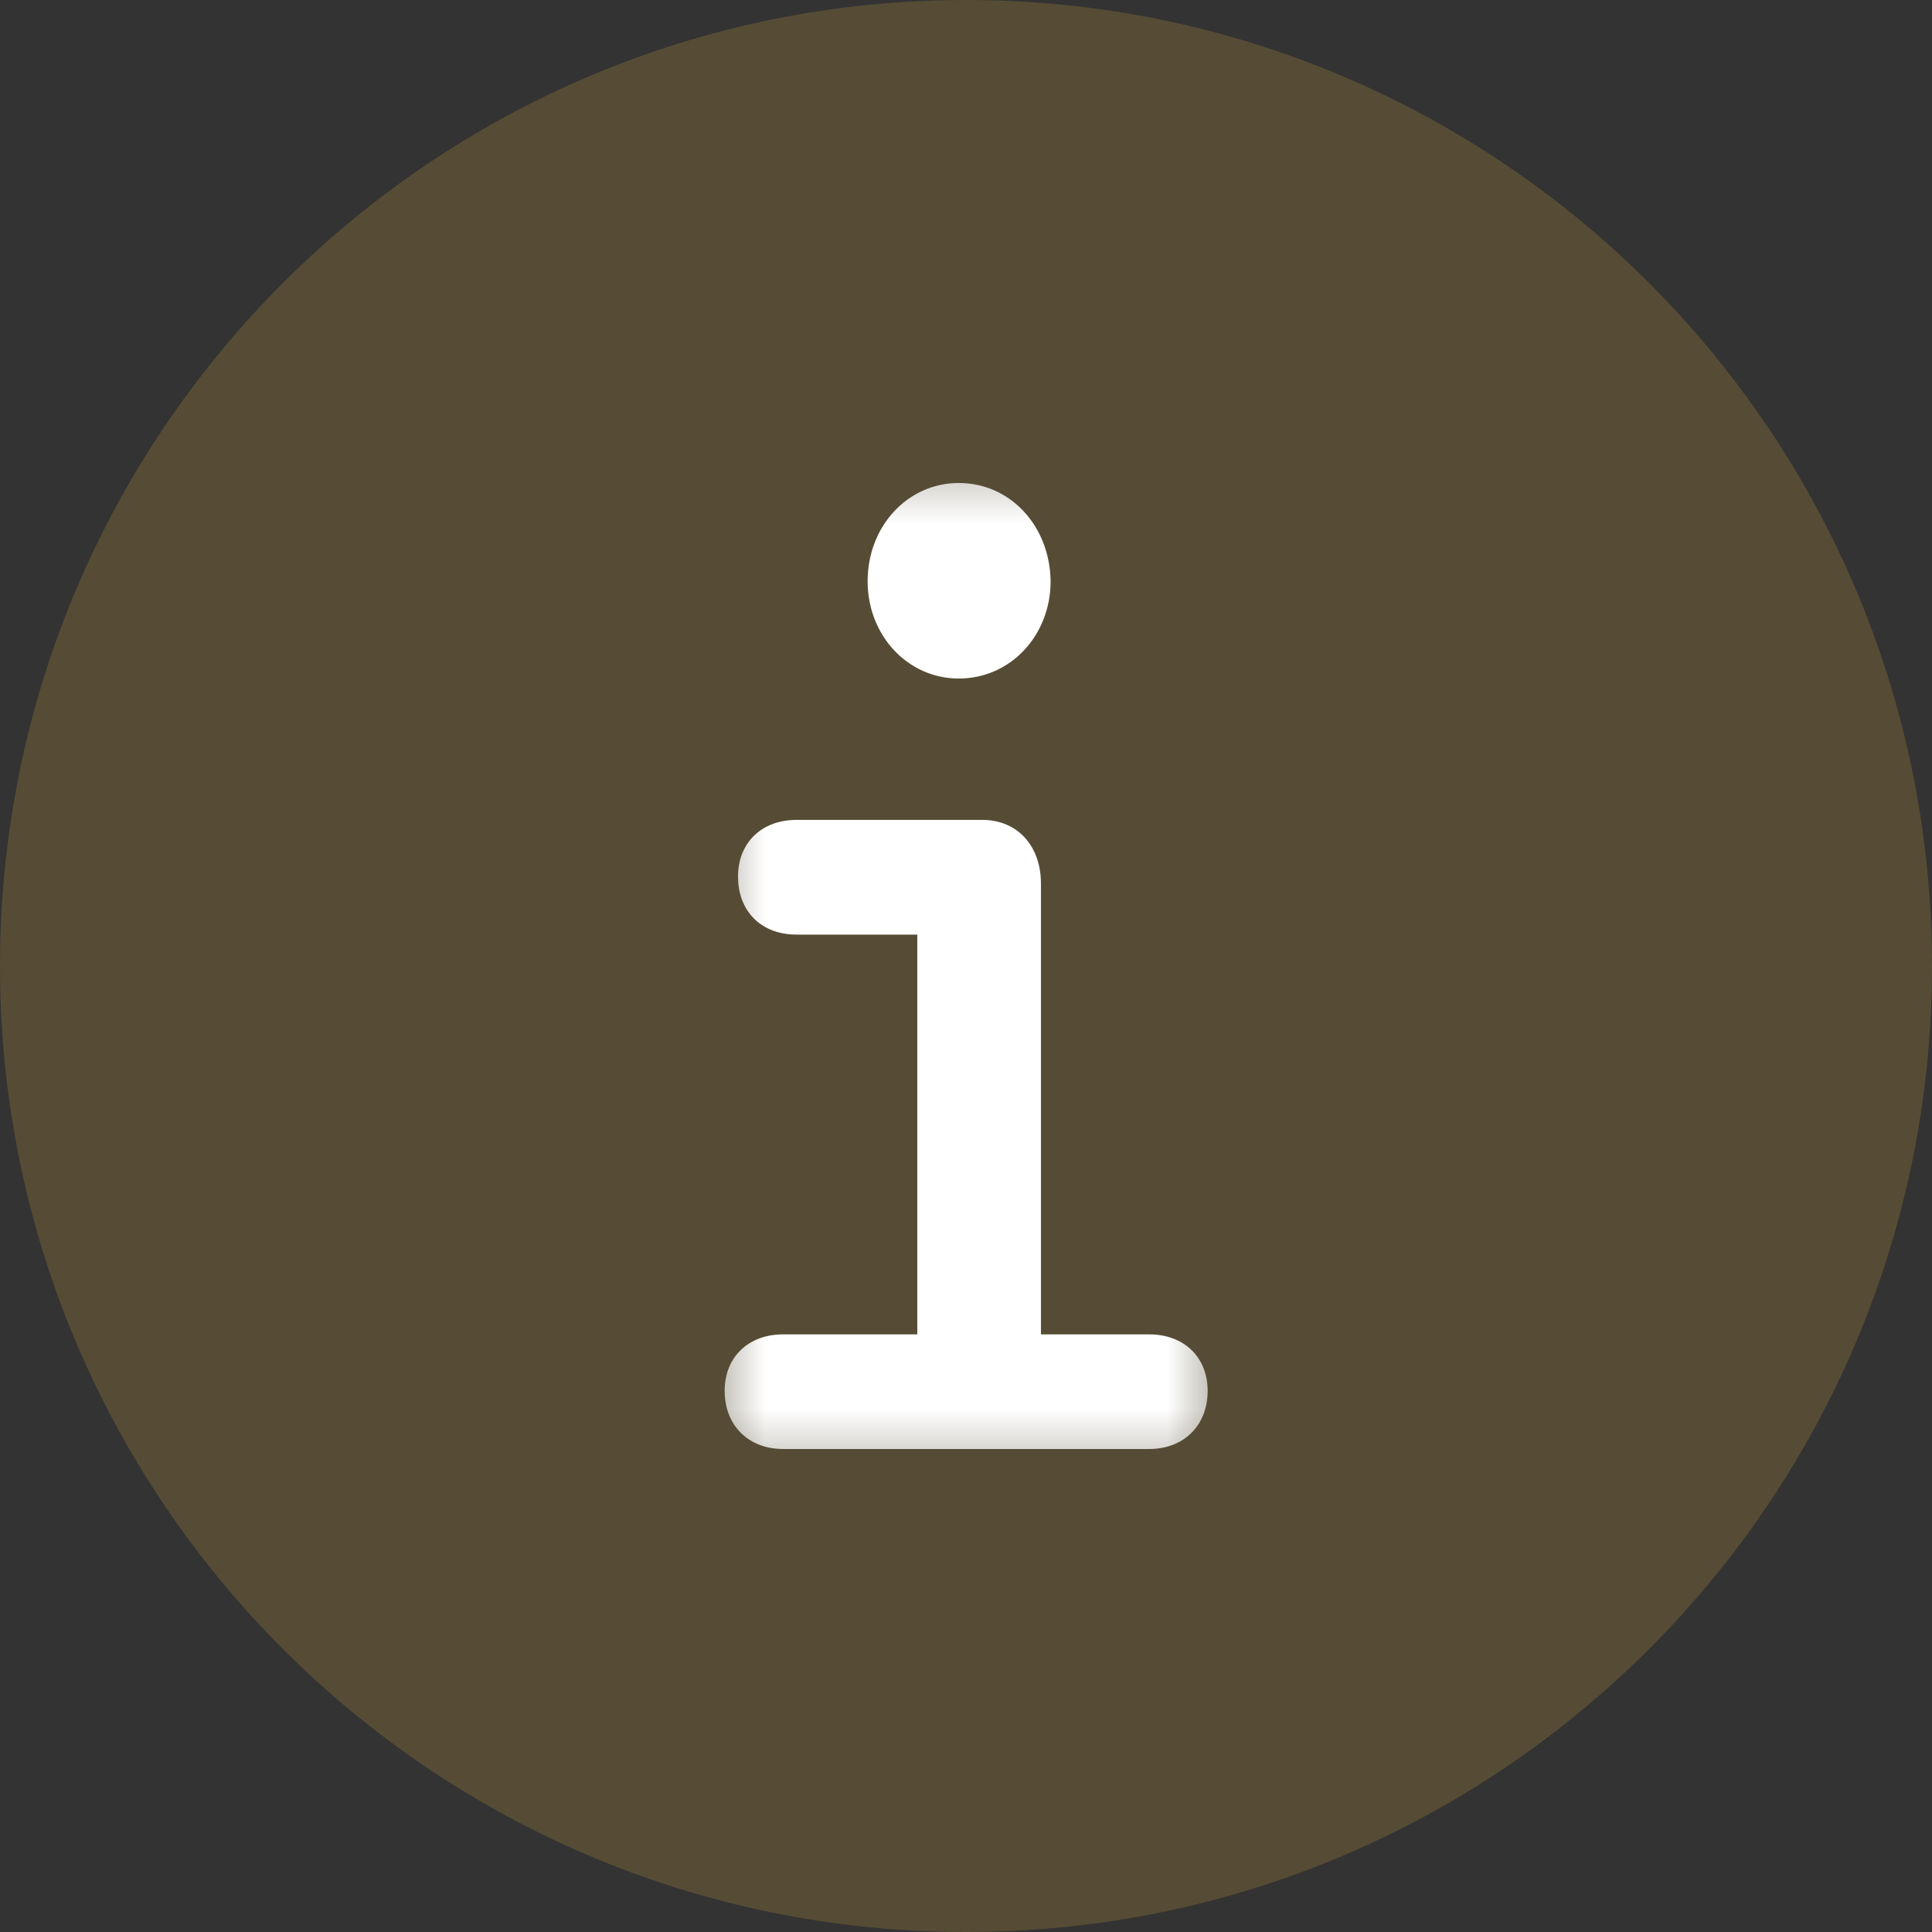
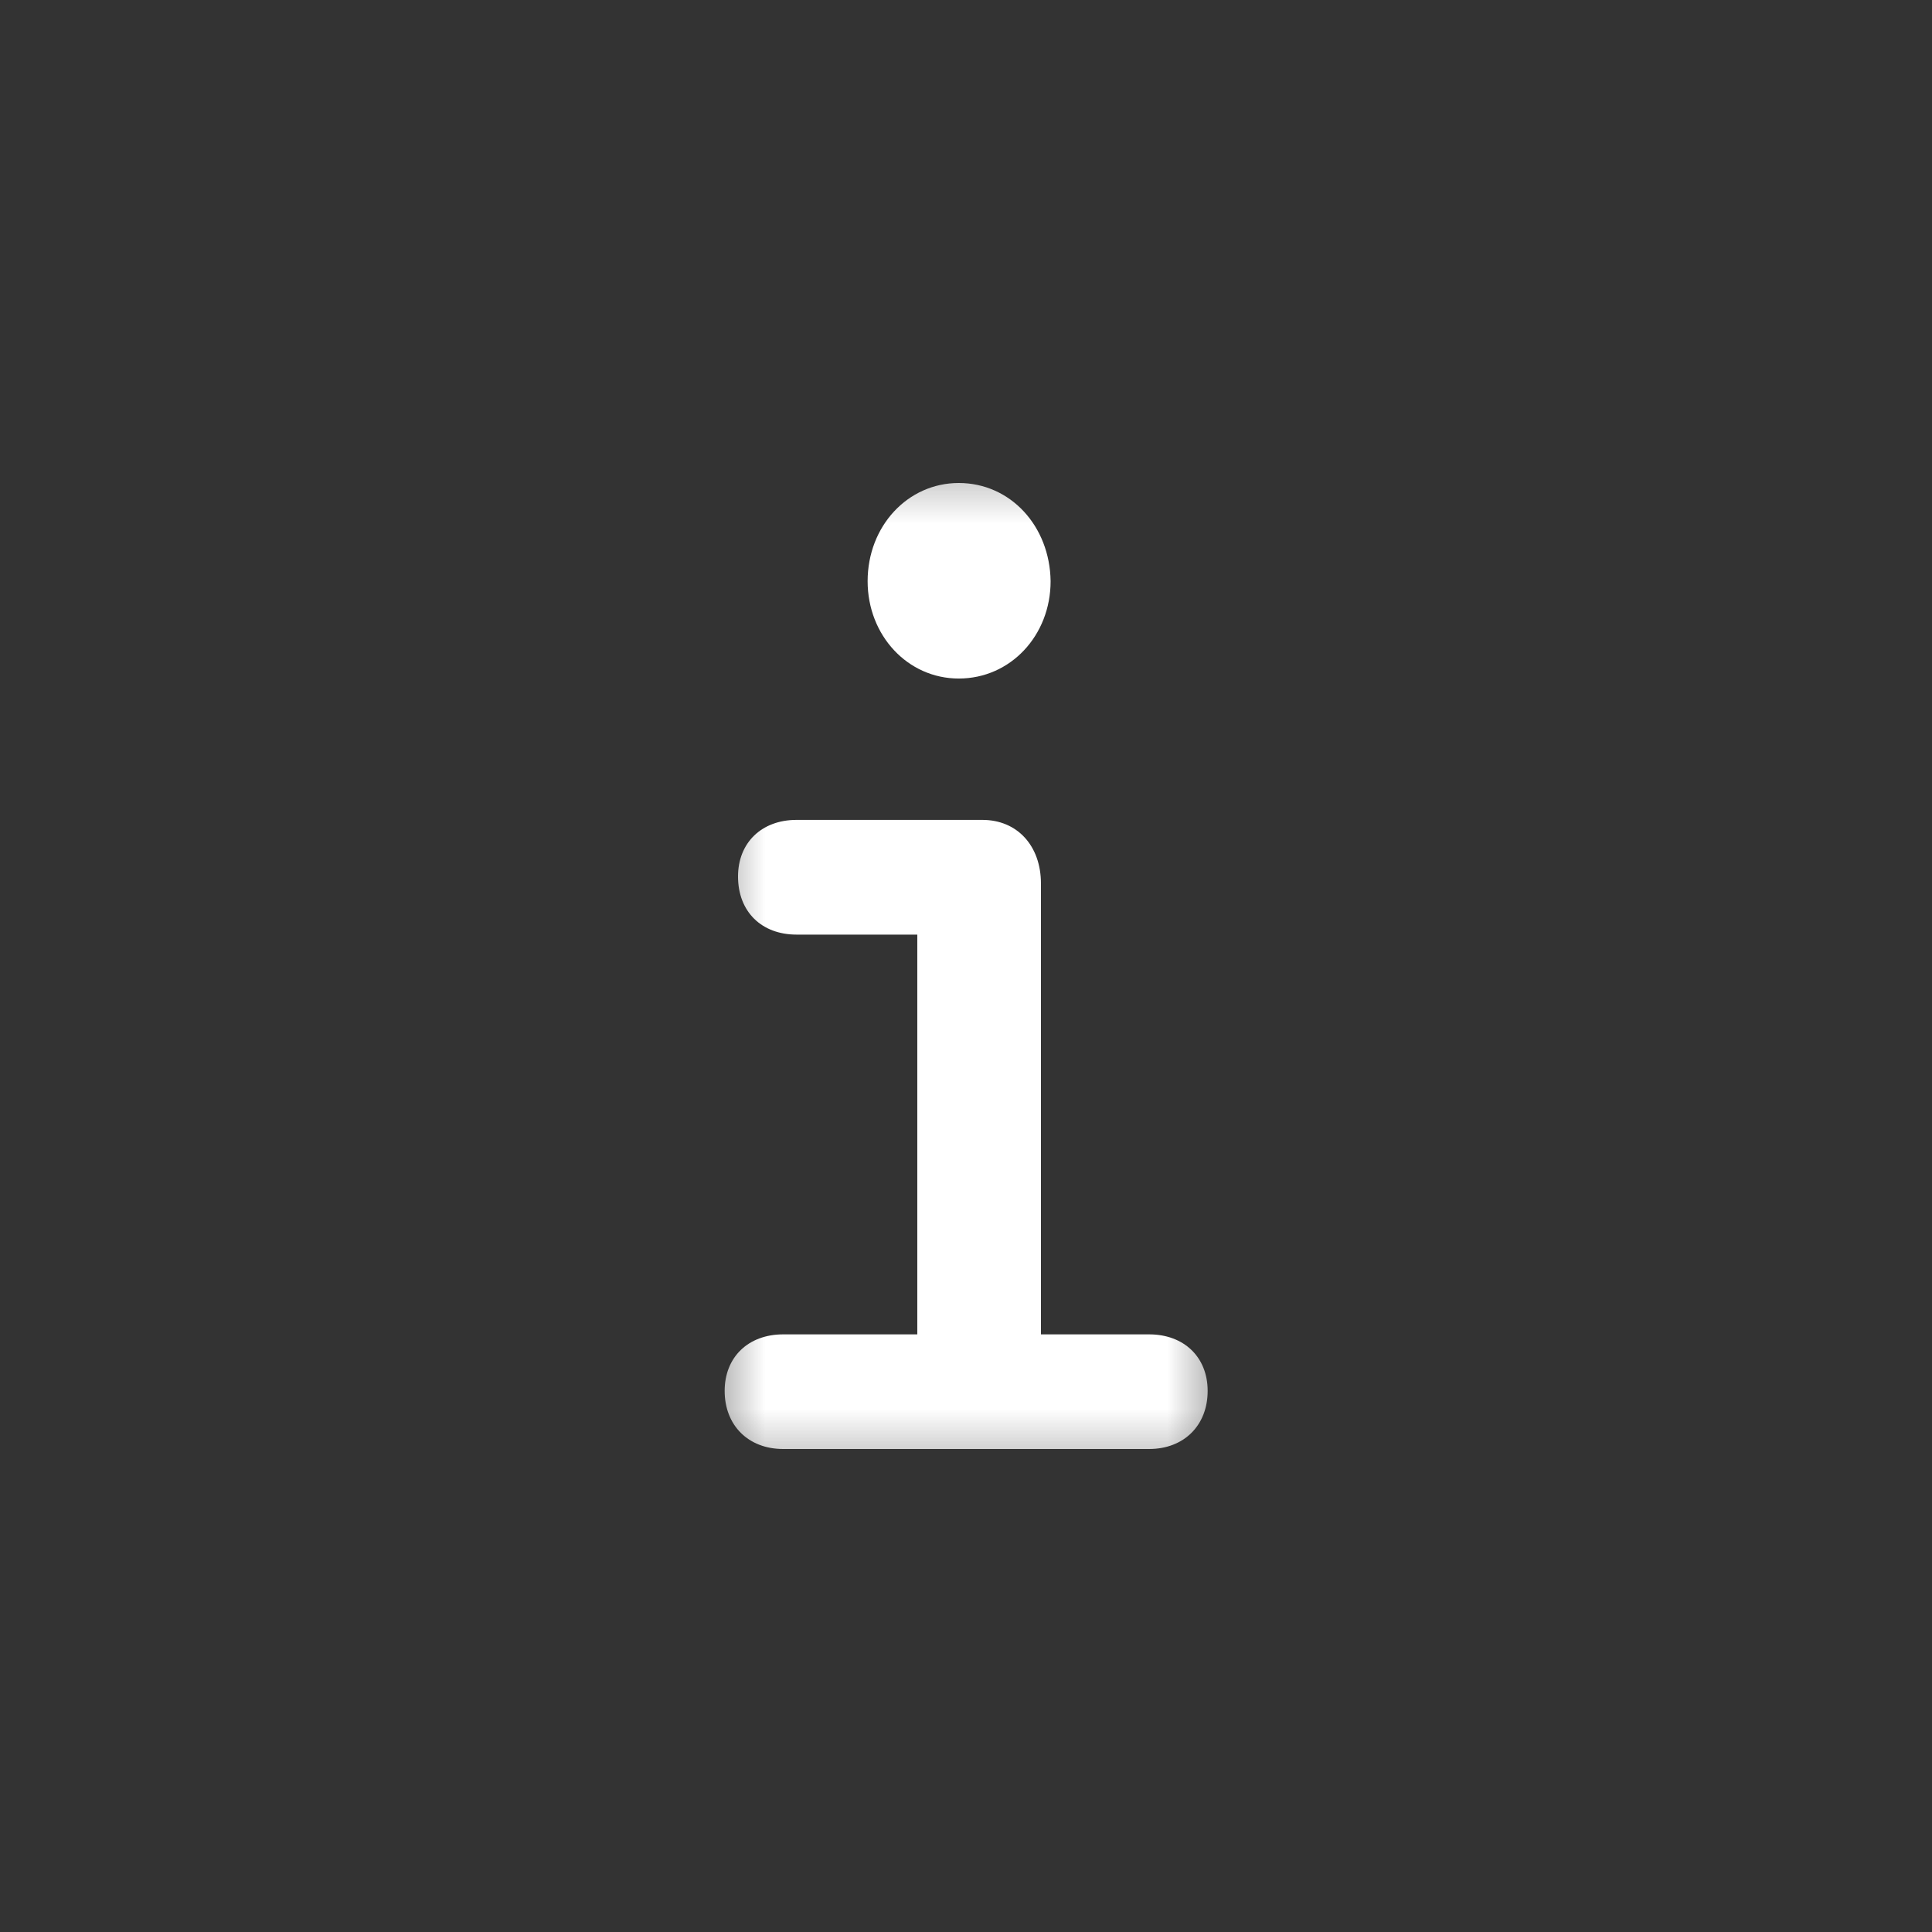
<svg xmlns="http://www.w3.org/2000/svg" width="24" height="24" viewBox="0 0 24 24" fill="none">
  <rect x="0" y="0" width="24" height="24" fill="#333333" stroke="none" />
  <g clip-path="url(#clip0_9_106)">
-     <path d="M0 12C0 5.373 5.373 0 12 0C18.627 0 24 5.373 24 12C24 18.627 18.627 24 12 24C5.373 24 0 18.627 0 12Z" fill="#E3AF40" fill-opacity="0.2" />
    <mask id="mask0_9_106" style="mask-type:luminance" maskUnits="userSpaceOnUse" x="8" y="5" width="8" height="14">
      <path d="M15.363 5.441H8.635V18.557H15.363V5.441Z" fill="white" />
    </mask>
    <g mask="url(#mask0_9_106)">
      <path d="M9.002 17.278C9.002 17.707 9.296 18 9.729 18H14.275C14.707 18 15.002 17.707 15.002 17.278C15.002 16.858 14.707 16.576 14.275 16.576H12.931V10.976C12.931 10.507 12.637 10.185 12.204 10.185H9.895C9.462 10.185 9.168 10.468 9.168 10.888C9.168 11.327 9.462 11.61 9.895 11.61H11.395V16.576H9.729C9.296 16.576 9.002 16.858 9.002 17.278ZM10.778 7.22C10.778 7.893 11.275 8.429 11.91 8.429C12.554 8.429 13.051 7.893 13.051 7.22C13.042 6.537 12.554 6 11.91 6C11.275 6 10.778 6.537 10.778 7.22Z" fill="white" />
    </g>
  </g>
  <defs>
    <clipPath id="clip0_9_106">
      <rect width="24" height="24" fill="white" />
    </clipPath>
  </defs>
</svg>